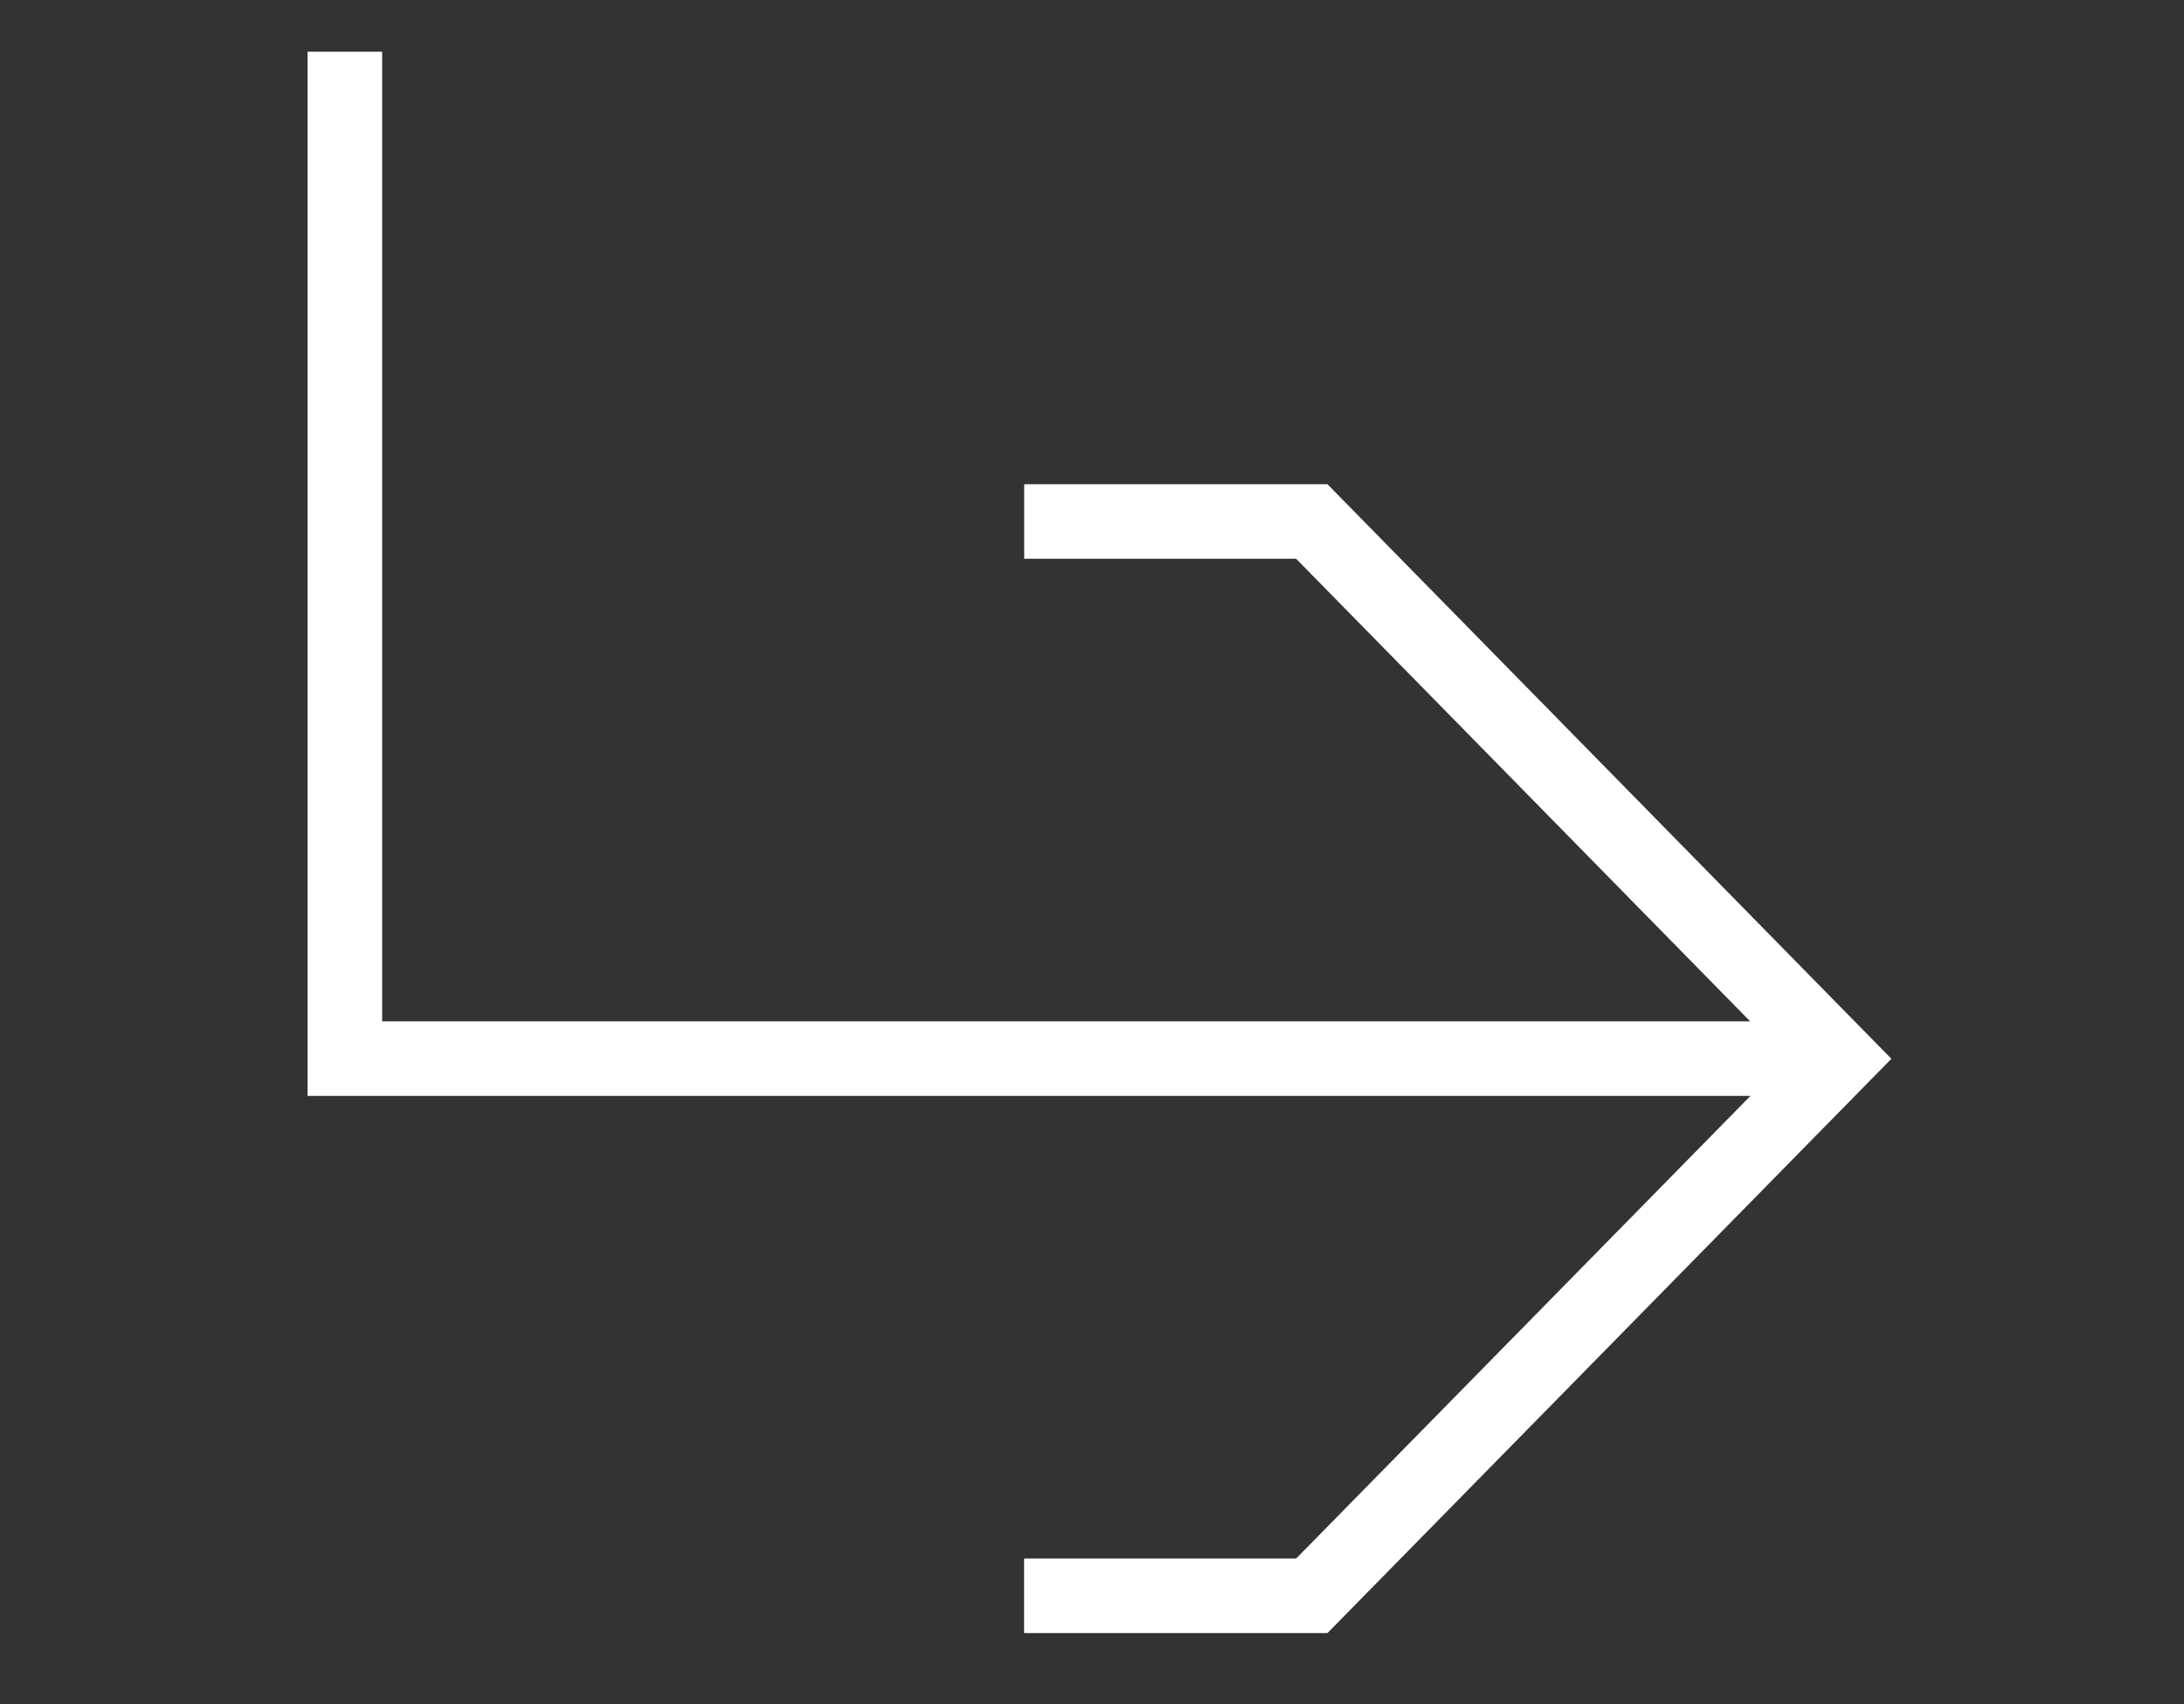
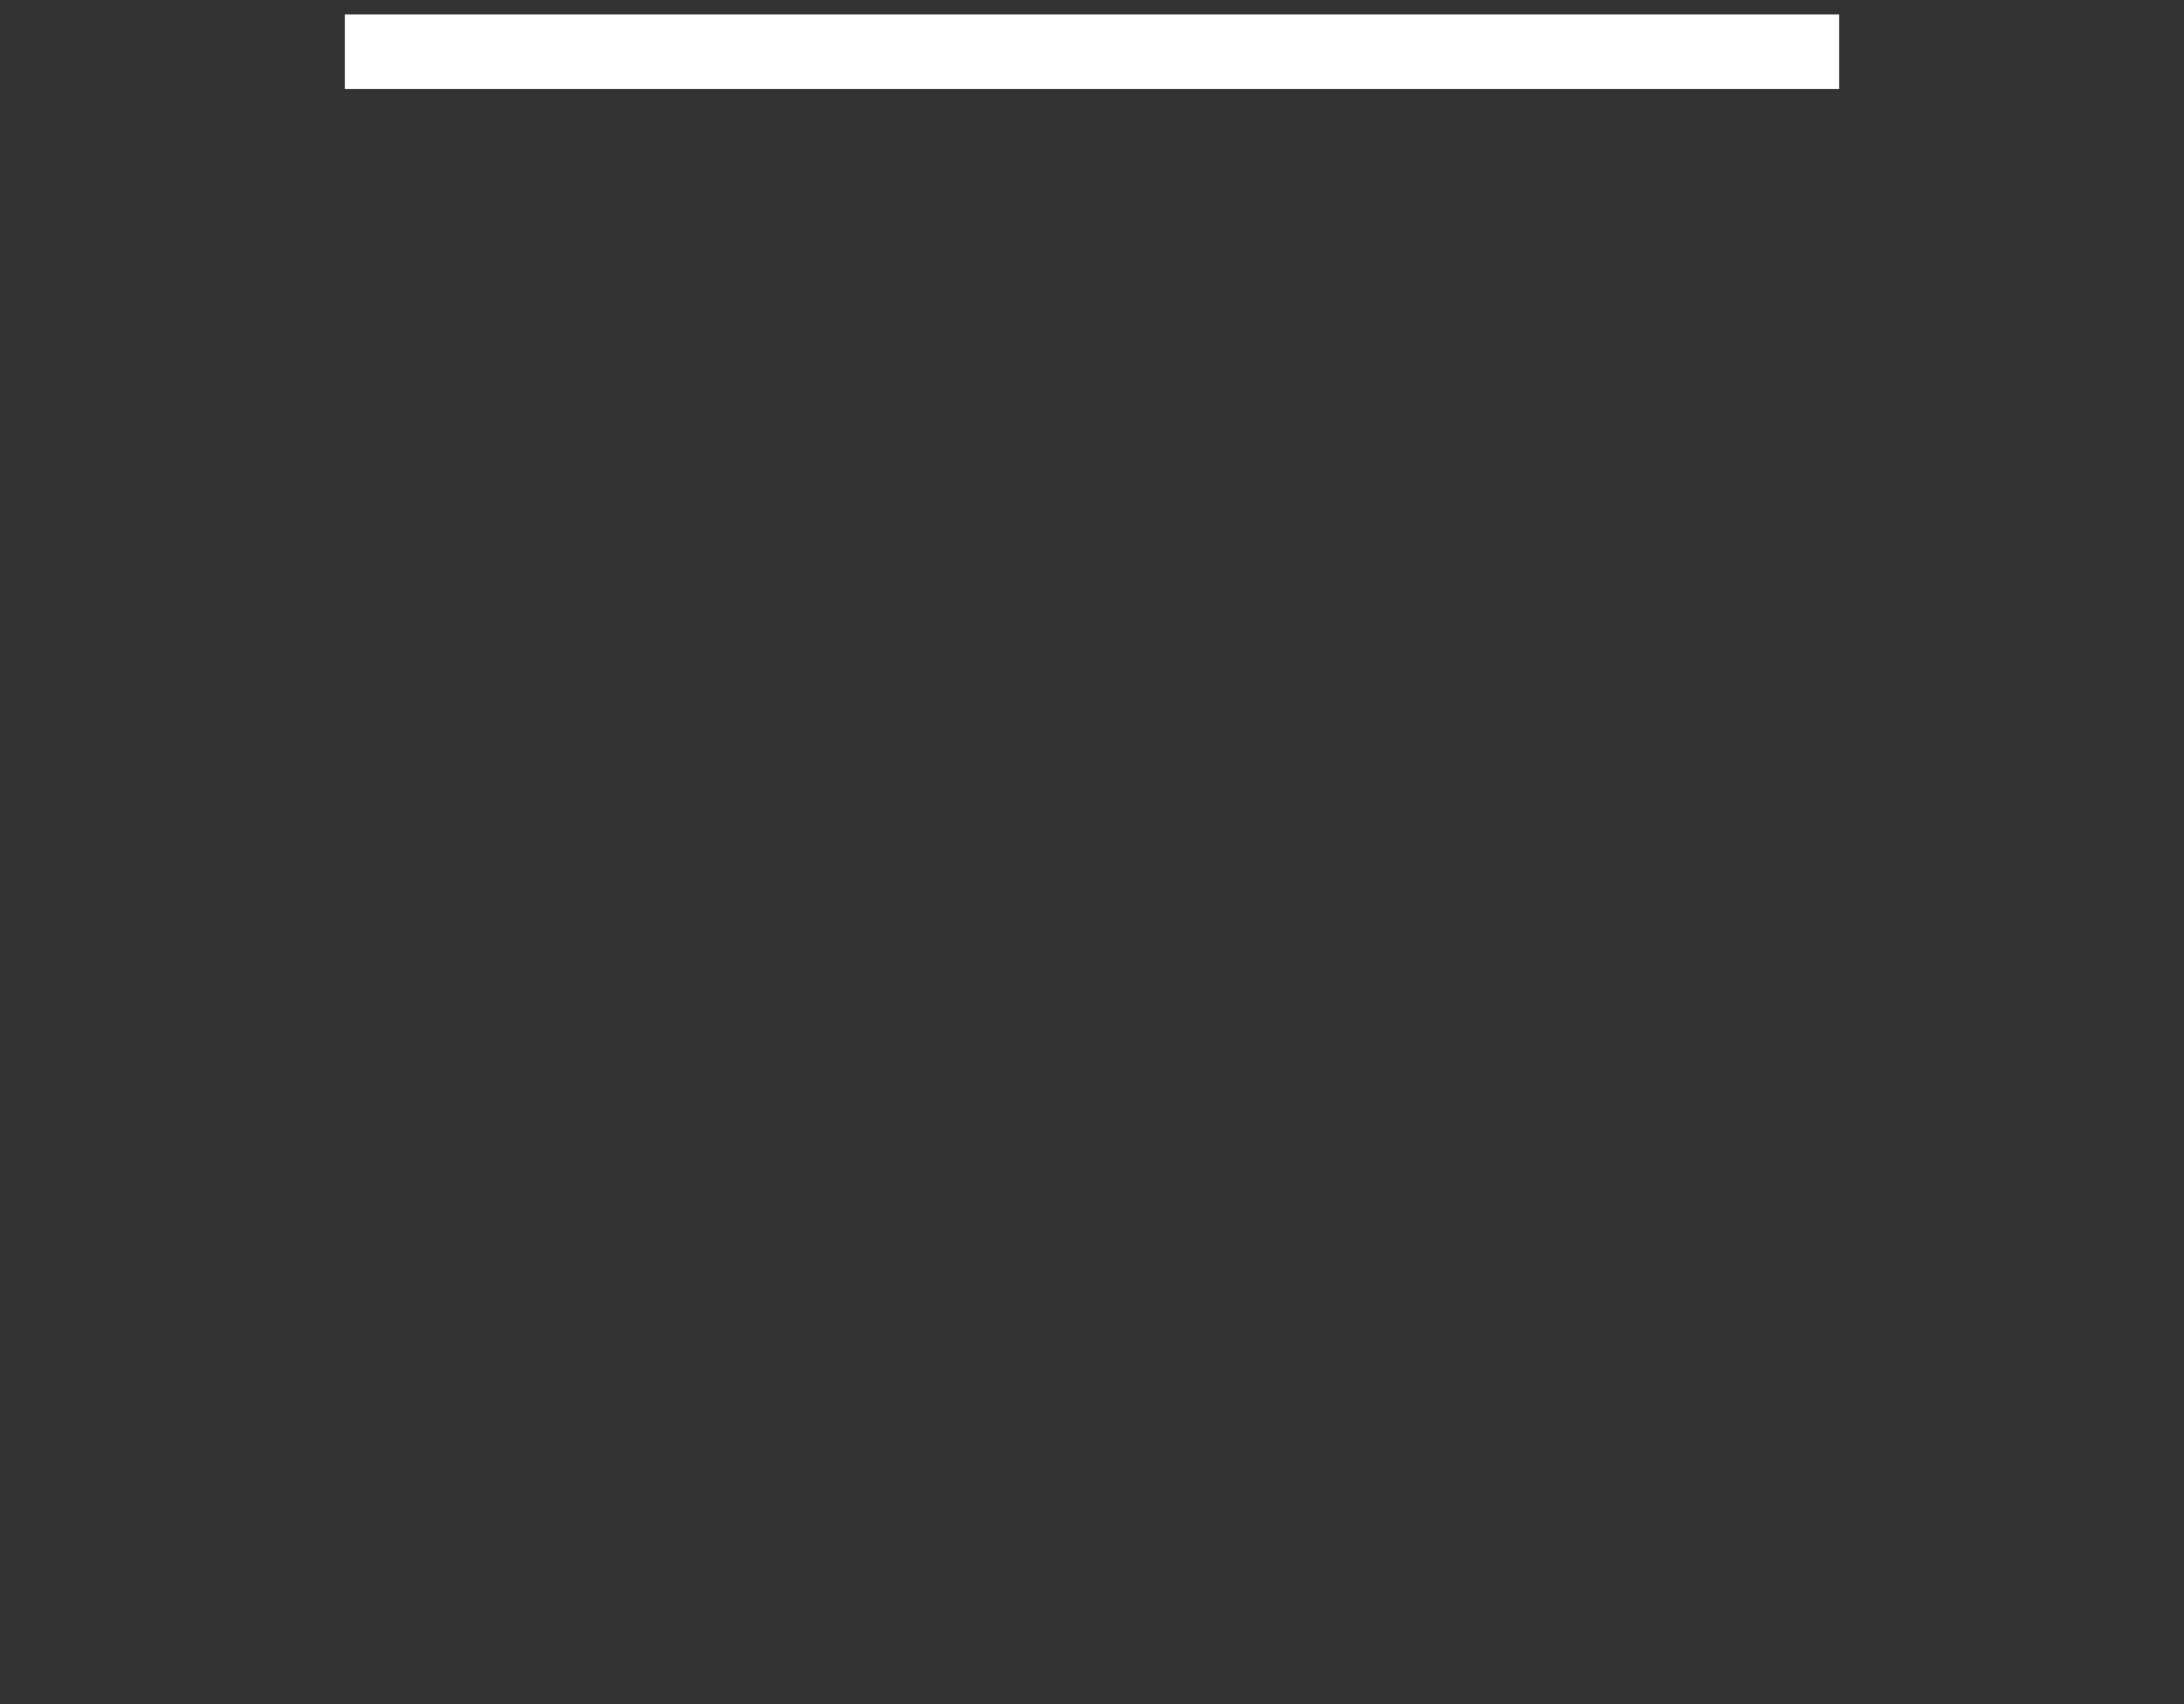
<svg xmlns="http://www.w3.org/2000/svg" width="41" height="32" viewBox="0 0 41 32" fill="none">
  <rect x="0" y="0" width="41" height="32" fill="#333333" stroke="none" />
-   <path d="M6.474 0.971V19.878H34.526" stroke="white" stroke-width="1.4" />
-   <path d="M19.227 9.792H24.626L34.526 19.881L24.626 29.965H19.225" stroke="white" stroke-width="1.4" />
+   <path d="M6.474 0.971H34.526" stroke="white" stroke-width="1.4" />
</svg>